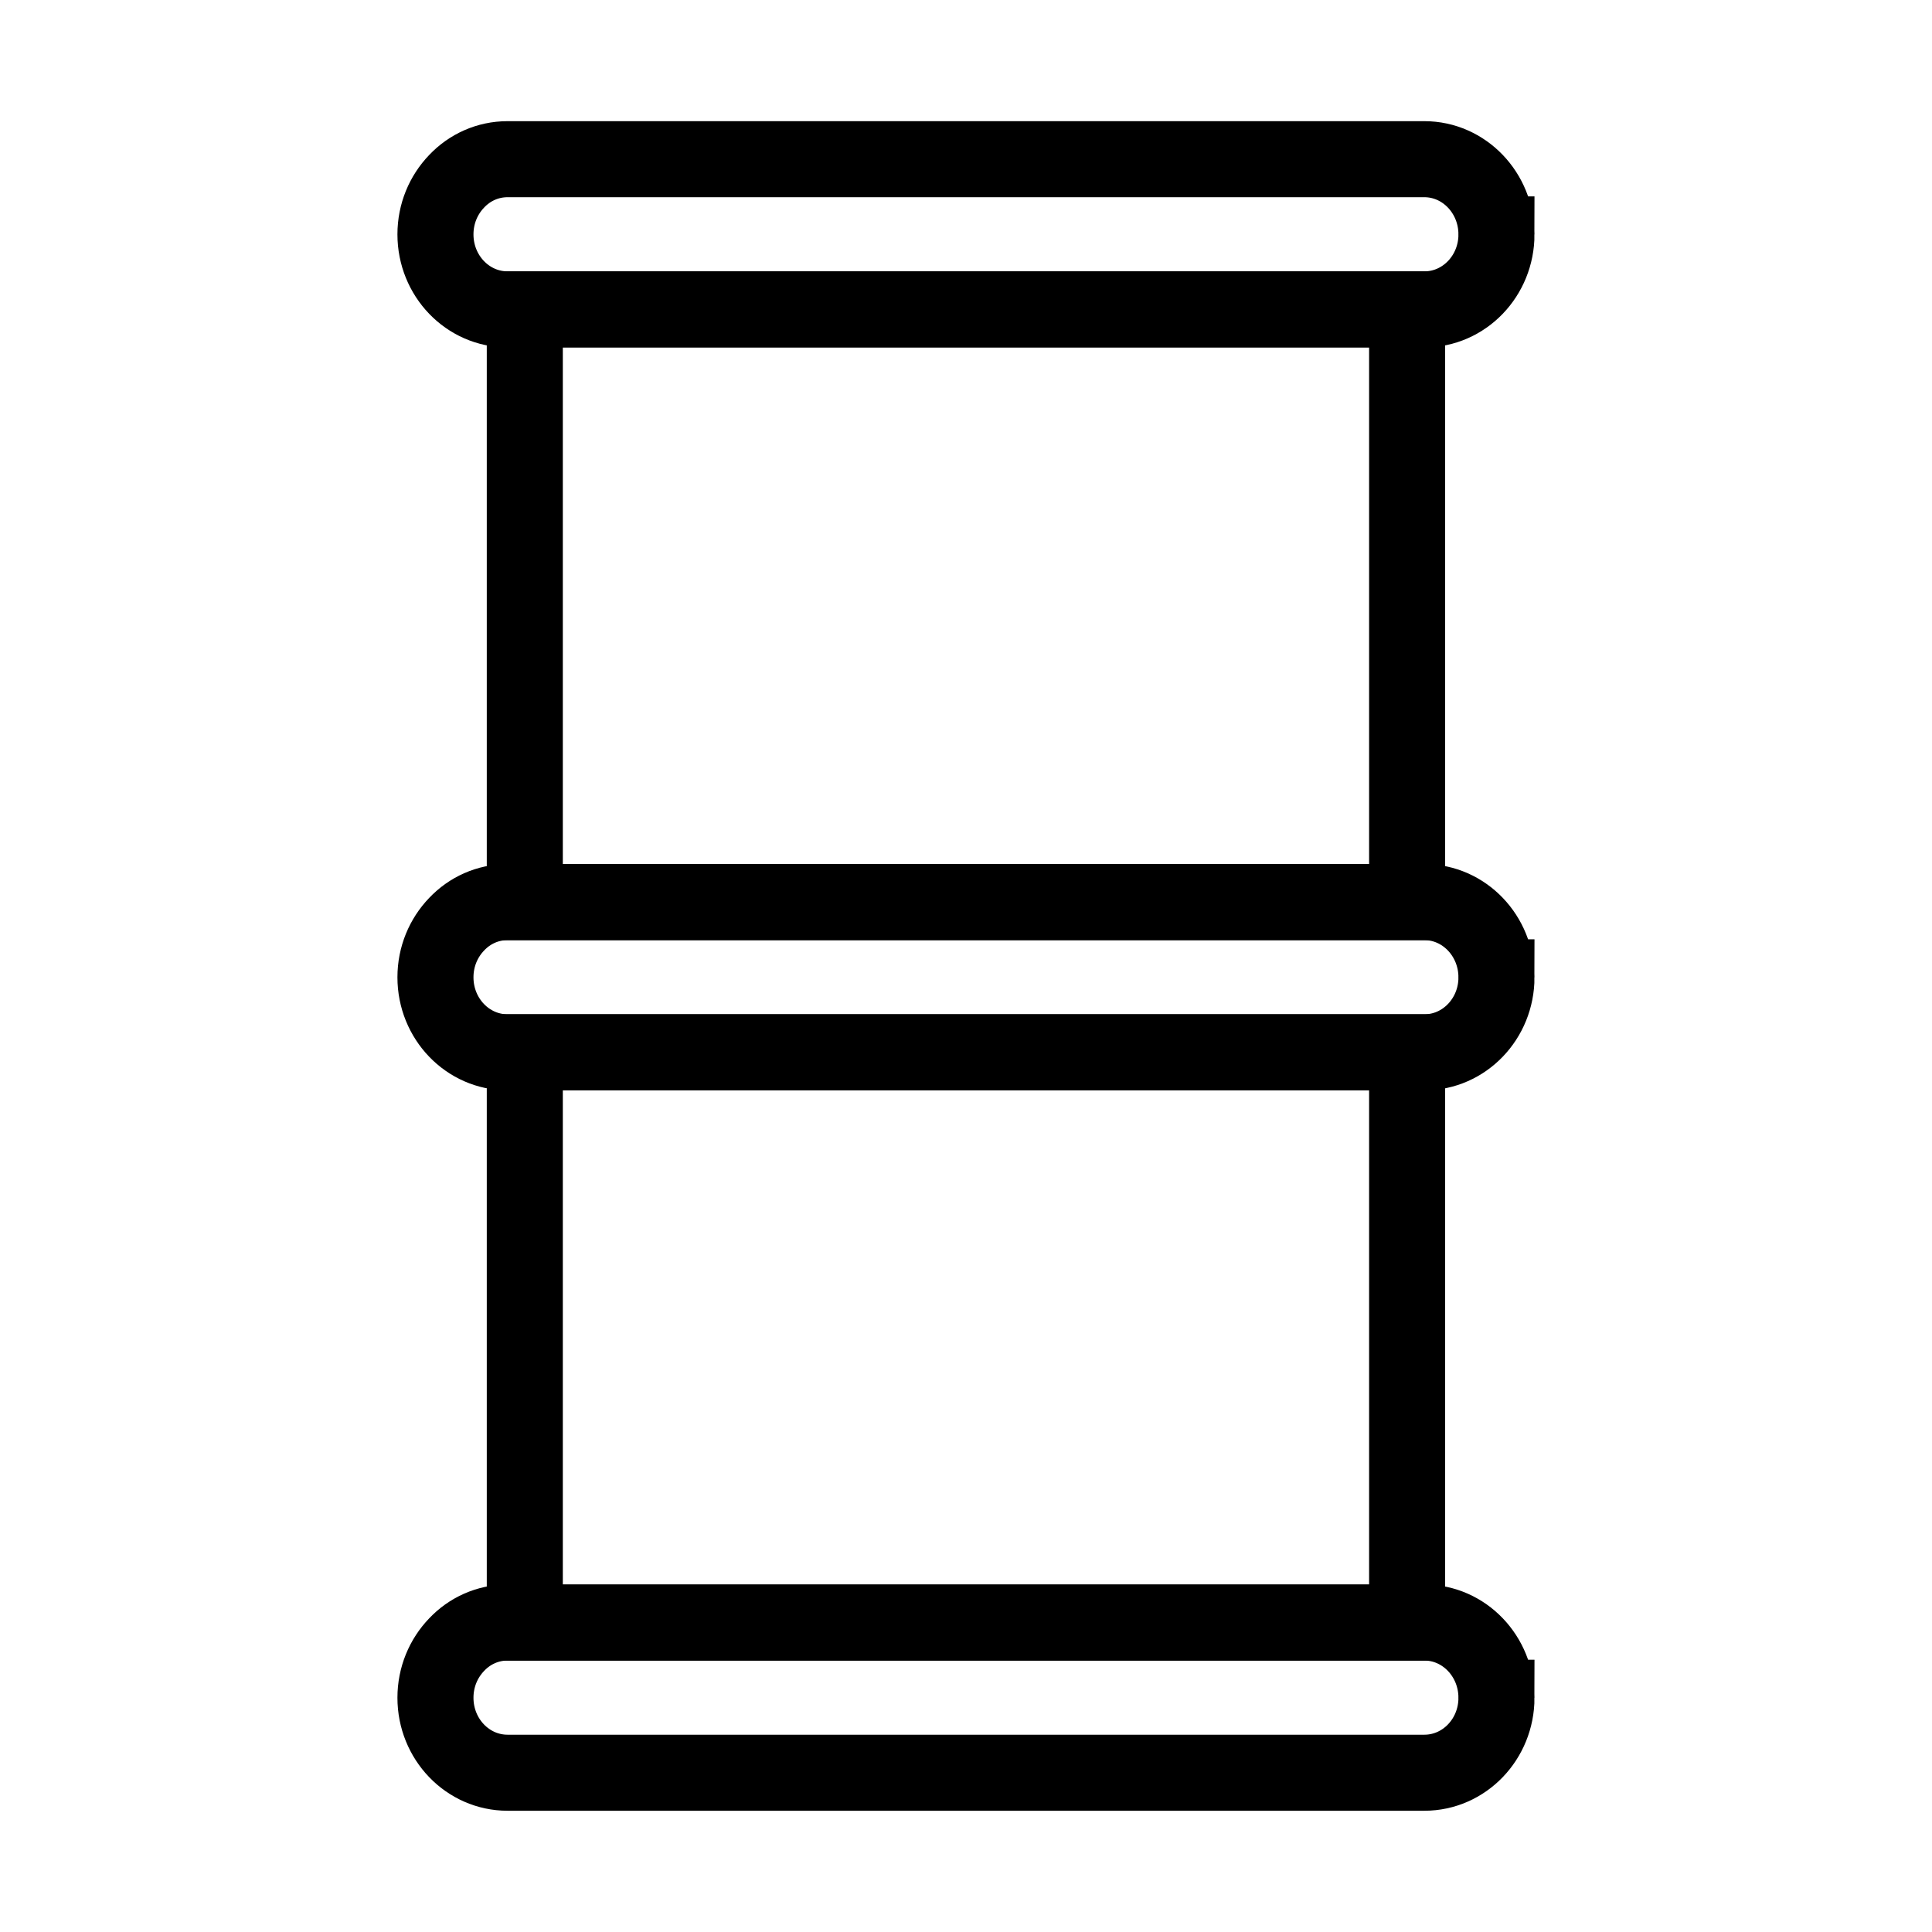
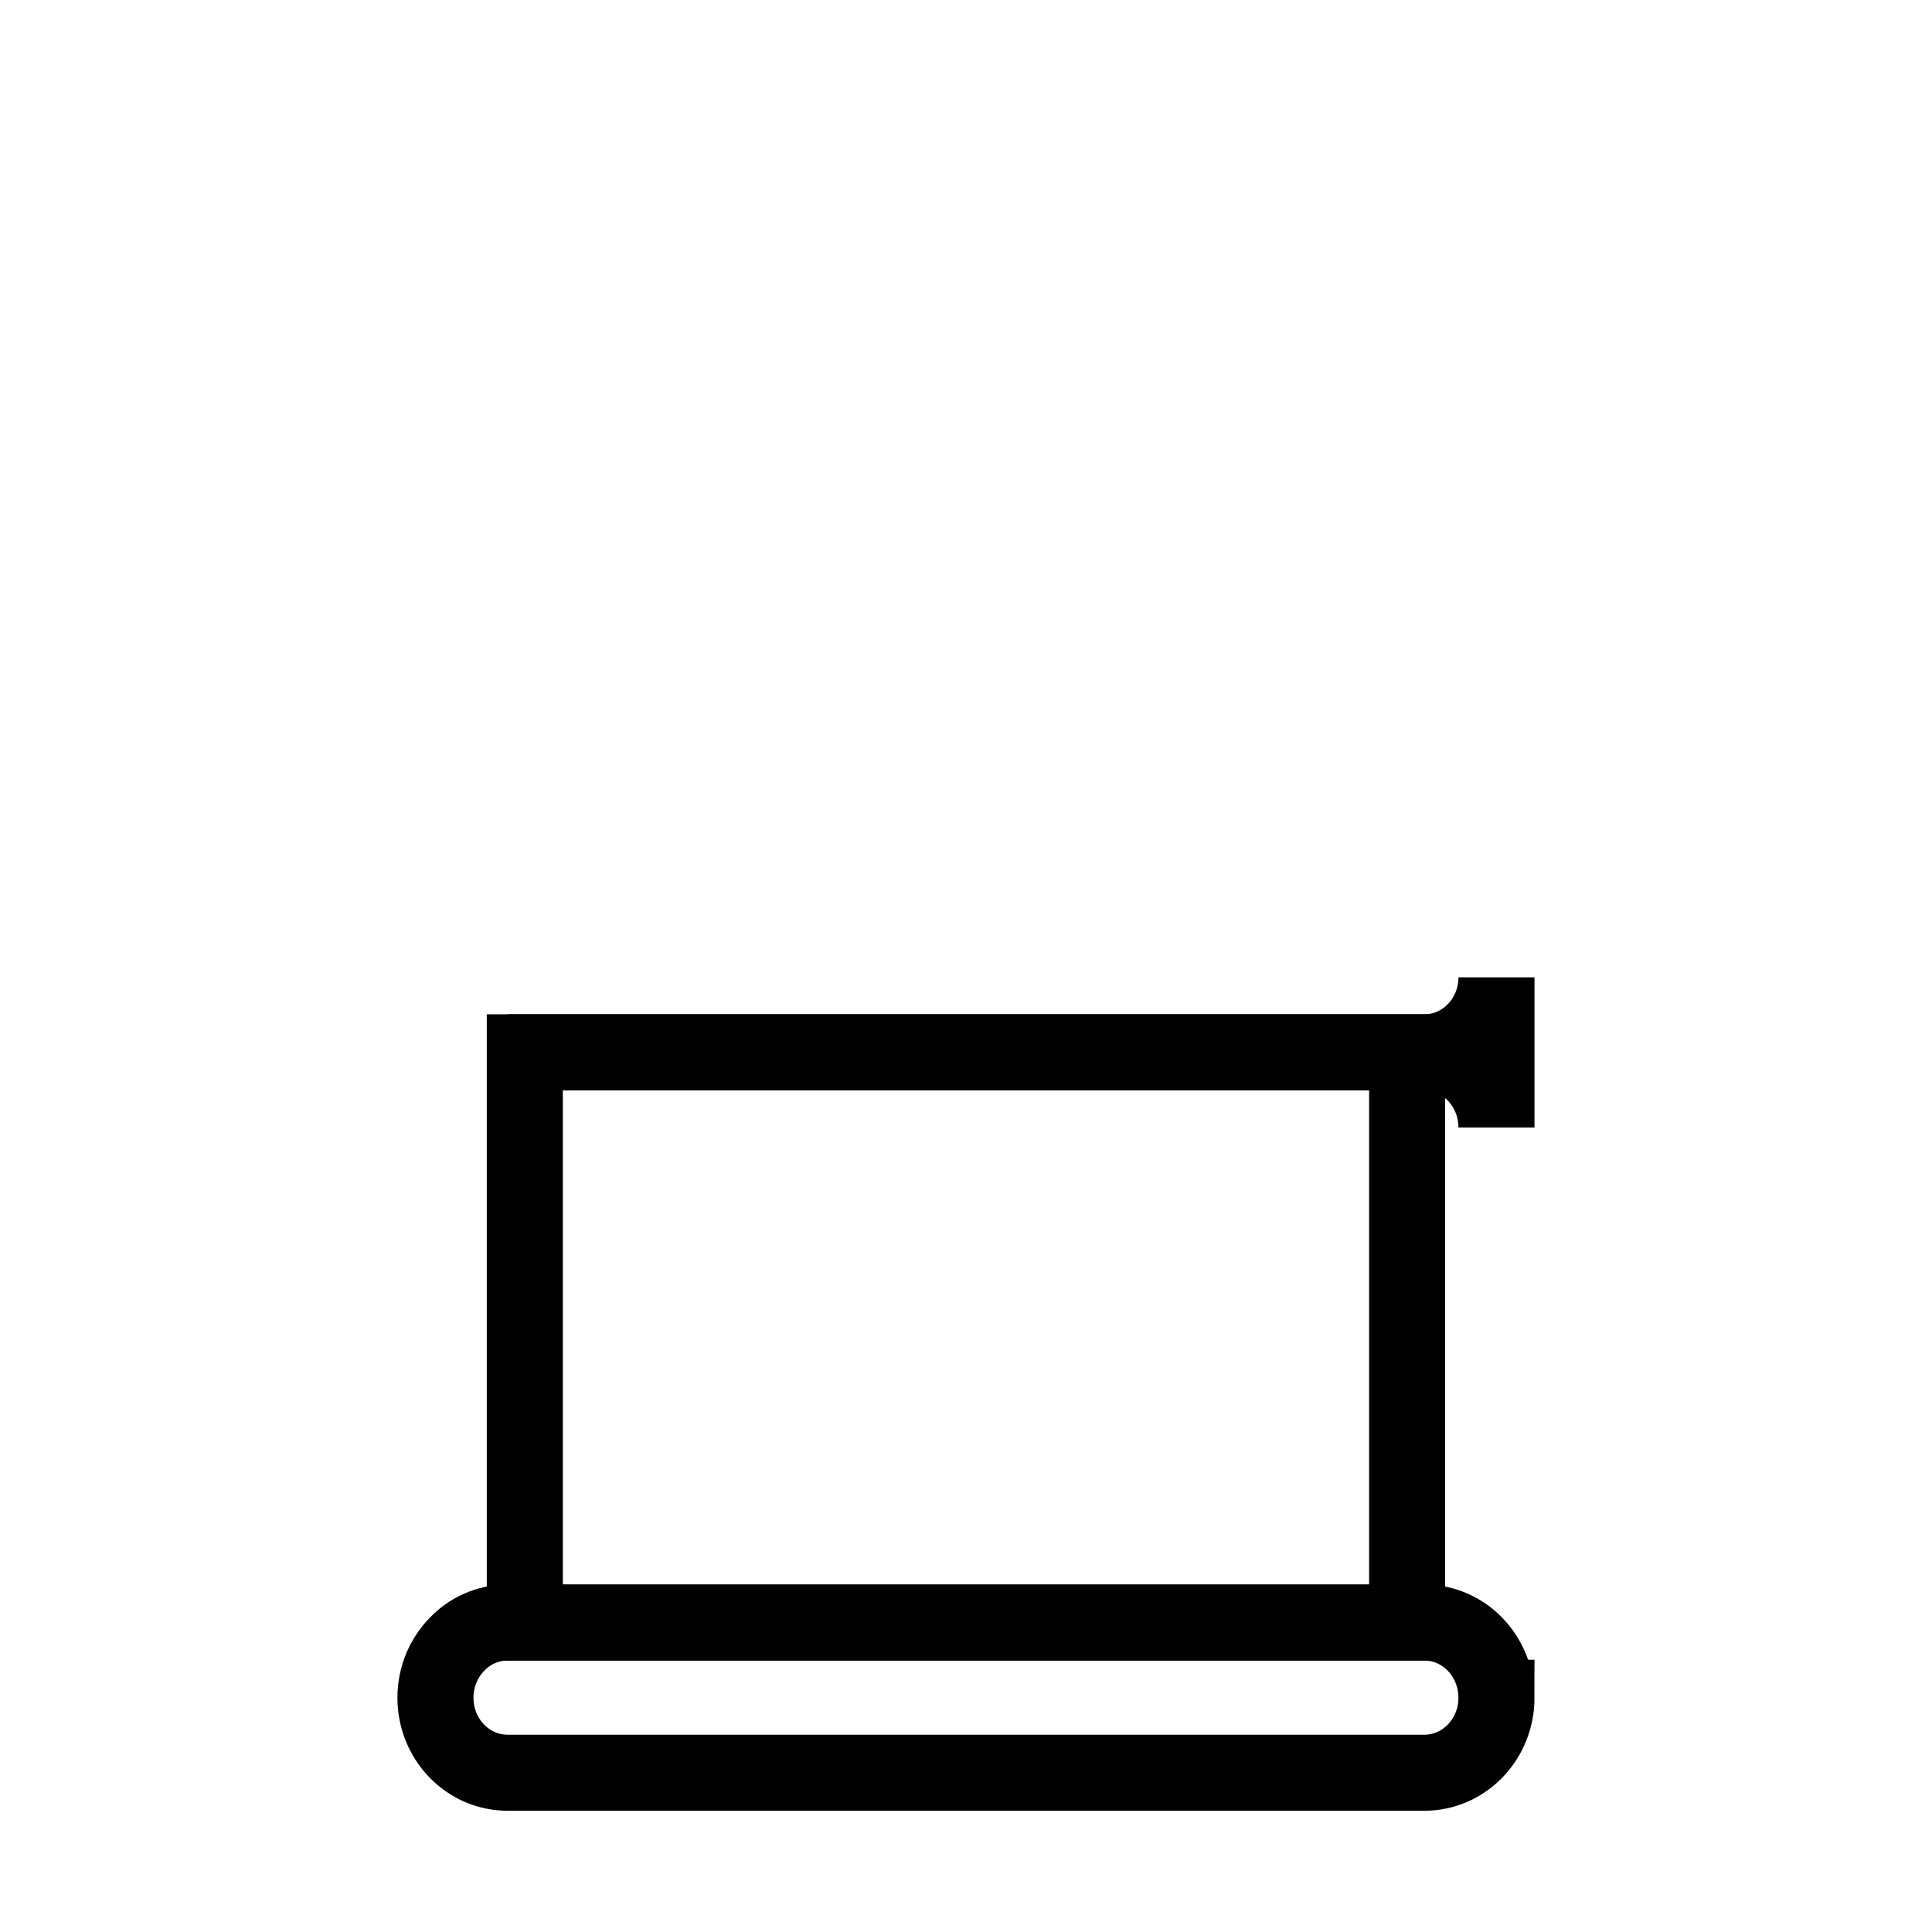
<svg xmlns="http://www.w3.org/2000/svg" width="800px" height="800px" version="1.1" viewBox="144 144 512 512">
  <defs>
    <clipPath id="c">
      <path d="m148.09 148.09h503.81v503.81h-503.81z" />
    </clipPath>
    <clipPath id="b">
      <path d="m148.09 289h503.81v362.9h-503.81z" />
    </clipPath>
    <clipPath id="a">
-       <path d="m148.09 148.09h503.81v362.91h-503.81z" />
-     </clipPath>
+       </clipPath>
  </defs>
-   <path transform="matrix(5.038 0 0 5.038 148.09 148.09)" d="m26.794 15.462h46.412v31.181h-46.412z" fill="none" stroke="#000000" stroke-miterlimit="10" stroke-width="4" />
  <path transform="matrix(5.038 0 0 5.038 148.09 148.09)" d="m26.794 54.542h46.412v29.997h-46.412z" fill="none" stroke="#000000" stroke-miterlimit="10" stroke-width="4" />
  <g clip-path="url(#c)">
-     <path transform="matrix(5.038 0 0 5.038 148.09 148.09)" d="m77.906 50.598c0 2.179-1.697 3.944-3.793 3.944h-48.226c-2.096 0-3.793-1.765-3.793-3.944 0-1.089 0.421-2.072 1.116-2.795 0.683-0.722 1.629-1.161 2.677-1.161h48.226c2.096 7.76e-4 3.792 1.777 3.792 3.956z" fill="none" stroke="#000000" stroke-miterlimit="10" stroke-width="4" />
+     <path transform="matrix(5.038 0 0 5.038 148.09 148.09)" d="m77.906 50.598c0 2.179-1.697 3.944-3.793 3.944h-48.226h48.226c2.096 7.76e-4 3.792 1.777 3.792 3.956z" fill="none" stroke="#000000" stroke-miterlimit="10" stroke-width="4" />
  </g>
  <g clip-path="url(#b)">
    <path transform="matrix(5.038 0 0 5.038 148.09 148.09)" d="m77.906 88.494c0 2.179-1.697 3.944-3.793 3.944h-48.226c-2.096 0-3.793-1.765-3.793-3.944 0-1.089 0.421-2.072 1.116-2.795 0.683-0.722 1.629-1.161 2.677-1.161h48.226c2.096 0 3.792 1.777 3.792 3.956z" fill="none" stroke="#000000" stroke-miterlimit="10" stroke-width="4" />
  </g>
  <g clip-path="url(#a)">
    <path transform="matrix(5.038 0 0 5.038 148.09 148.09)" d="m77.906 11.518c0 2.179-1.697 3.944-3.793 3.944h-48.226c-2.096 0-3.793-1.765-3.793-3.944 0-1.089 0.421-2.072 1.116-2.795 0.683-0.722 1.629-1.161 2.677-1.161h48.226c2.096 7.75e-4 3.792 1.777 3.792 3.956z" fill="none" stroke="#000000" stroke-miterlimit="10" stroke-width="4" />
  </g>
</svg>